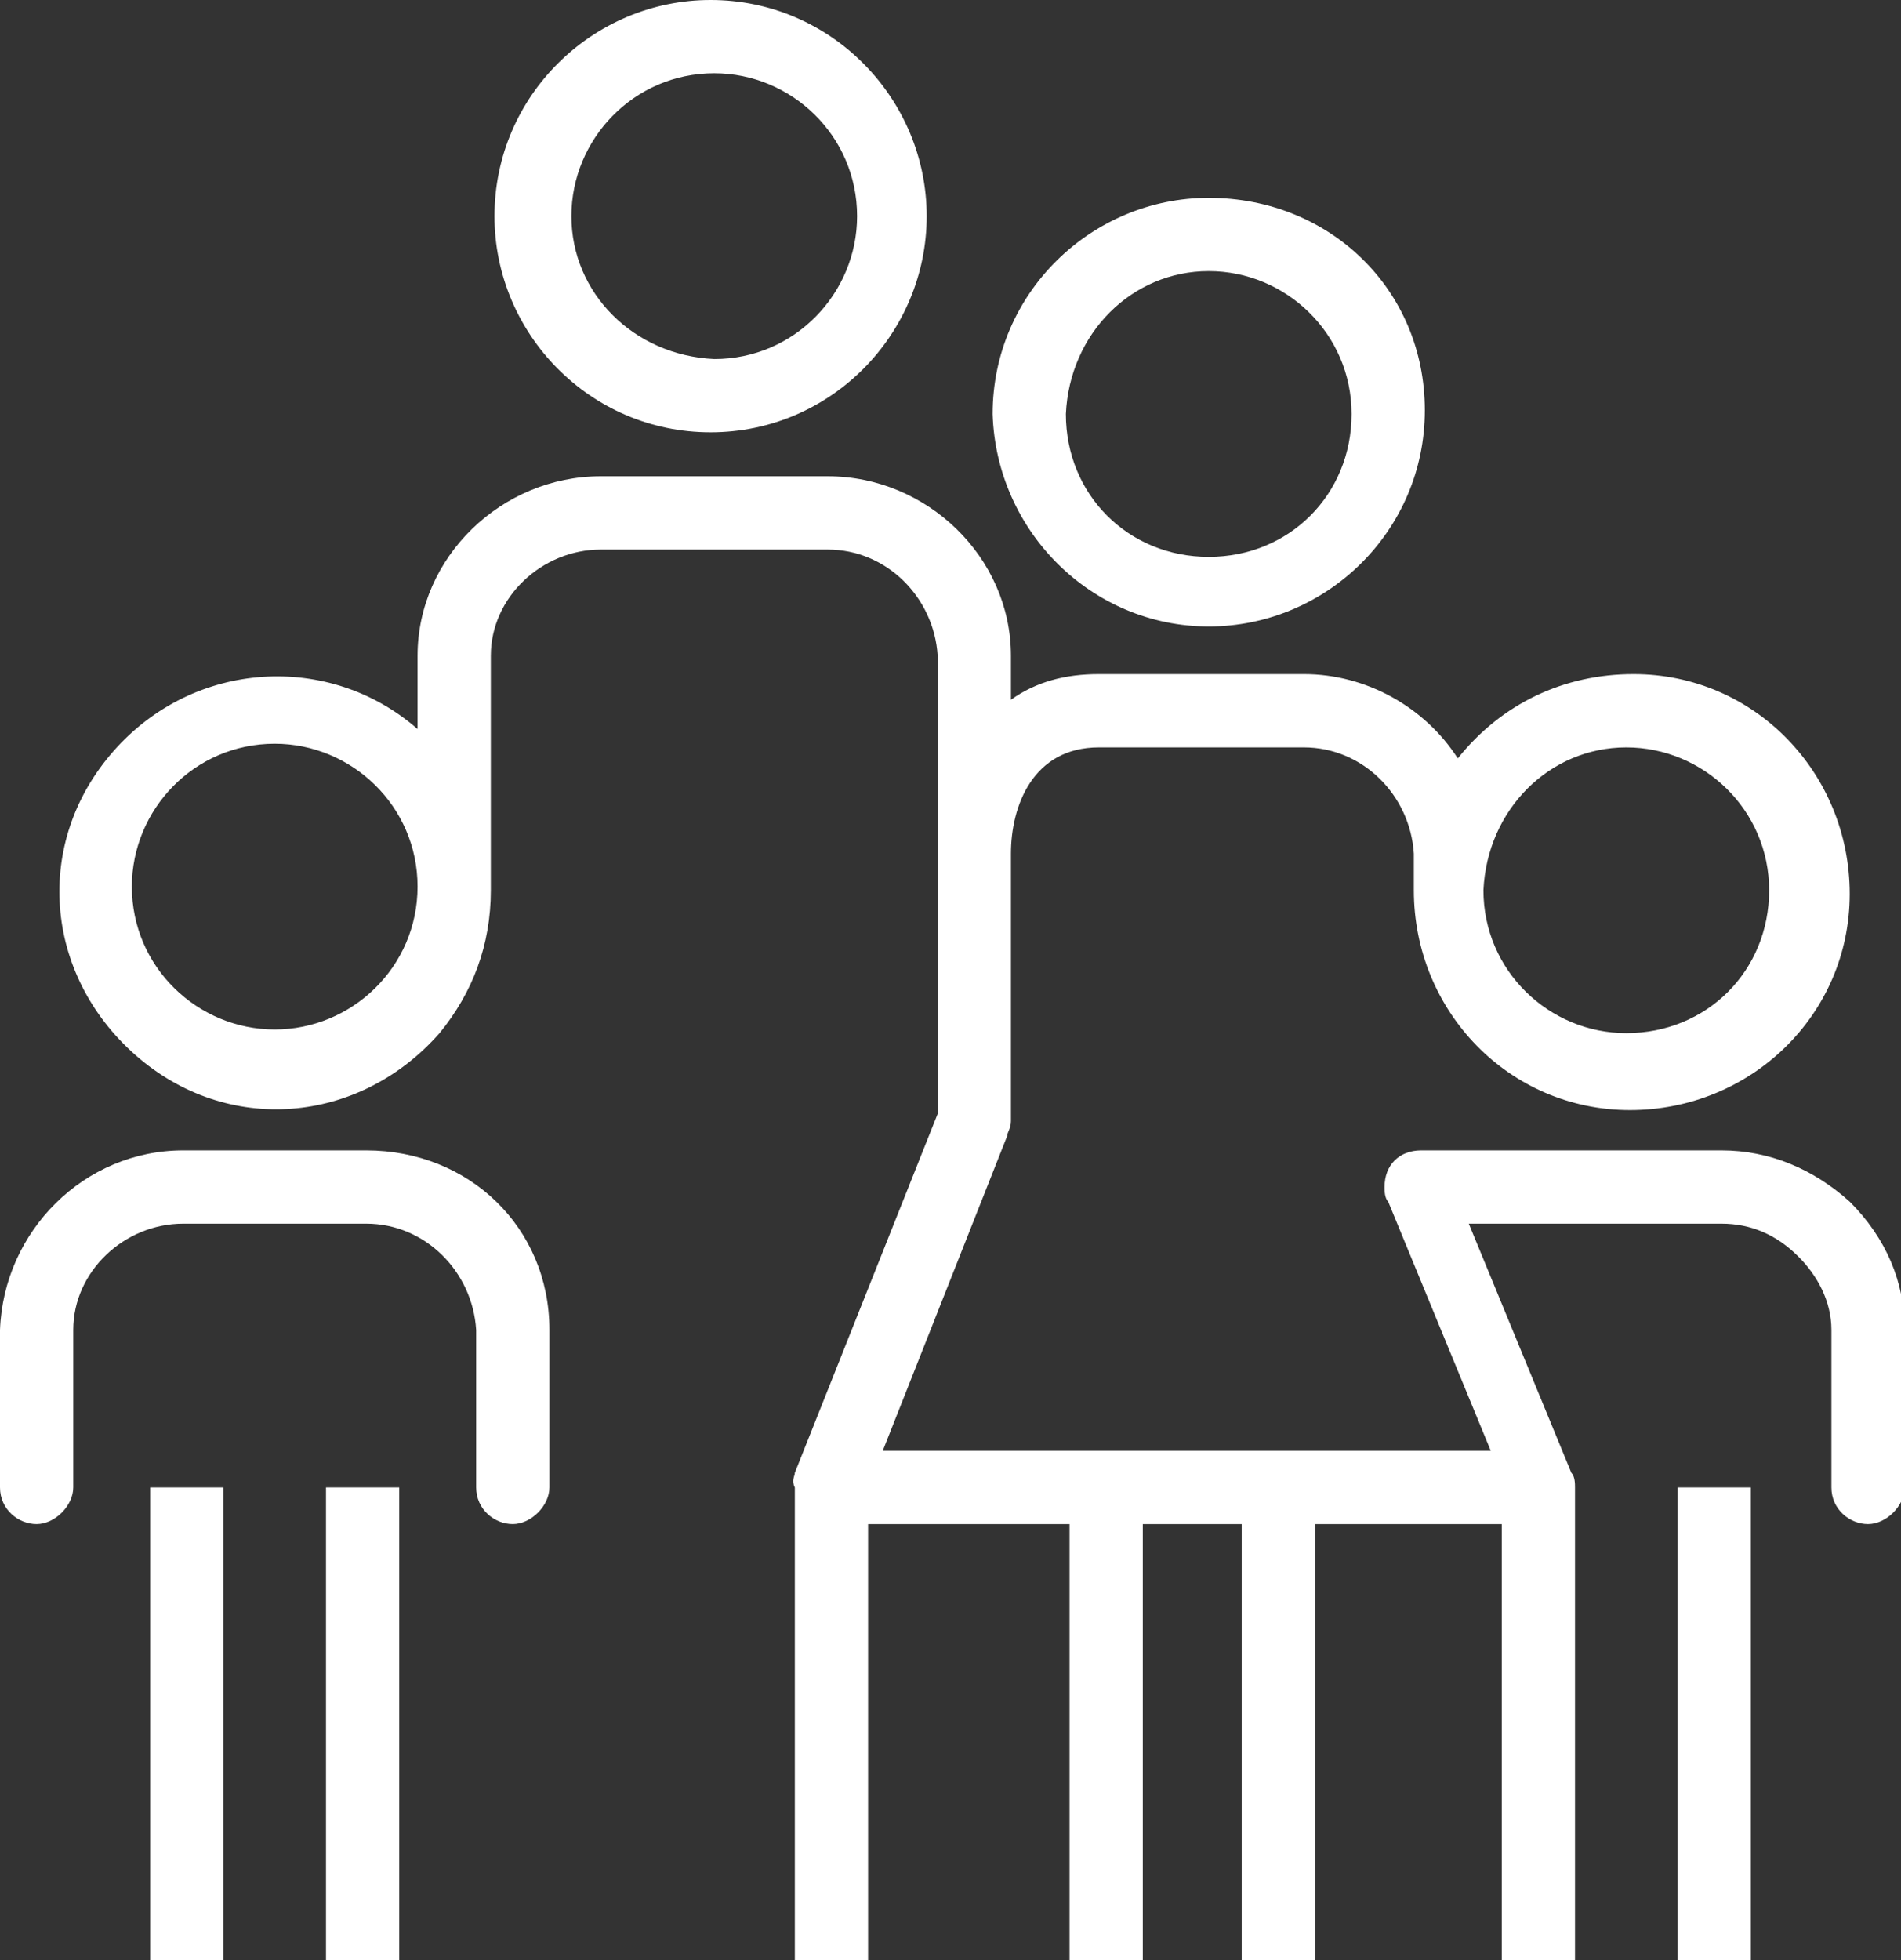
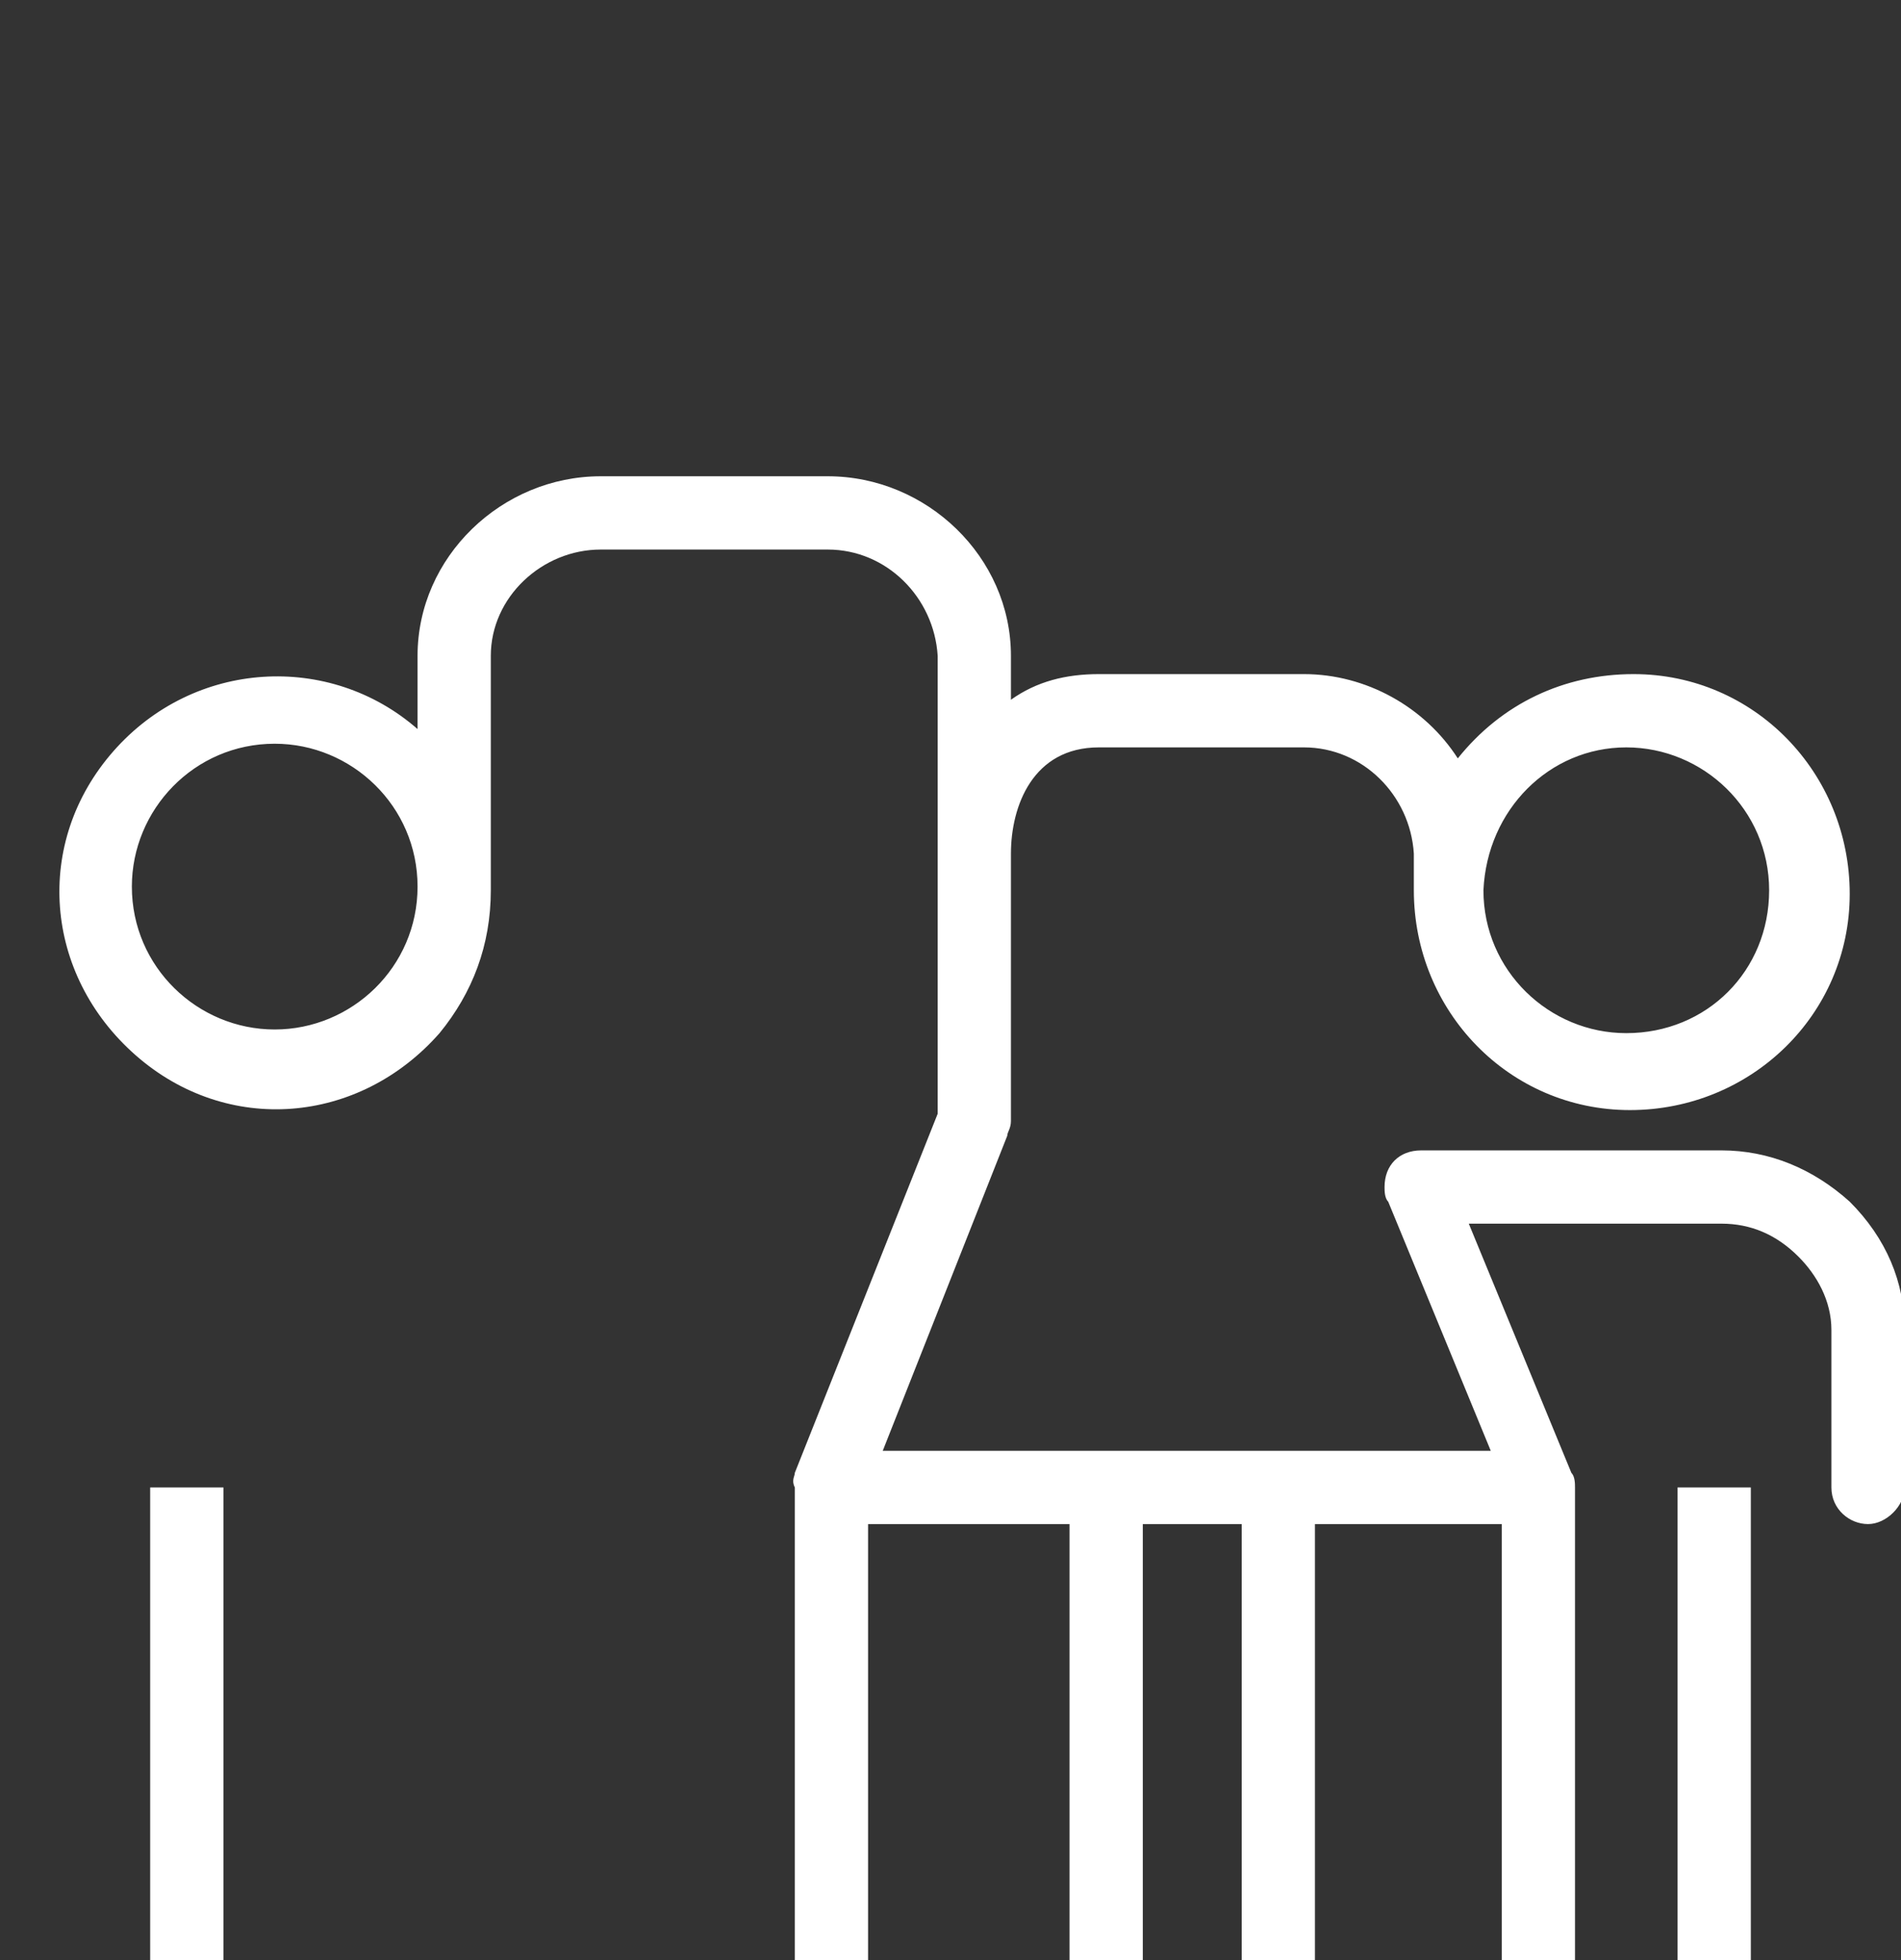
<svg xmlns="http://www.w3.org/2000/svg" version="1.1" id="tcs-icon_familie" x="0px" y="0px" viewBox="0 0 51.9 53.5" style="enable-background:new 0 0 51.9 53.5;" xml:space="preserve">
  <rect x="0" y="0" width="51.9" height="53.5" fill="#333333" stroke="none" />
  <style type="text/css">
	.st0{fill:#FFFFFF;}
</style>
-   <path id="Fill-4" class="st0" d="M15.6,5.9c0-2.1,1.7-3.9,3.9-3.9c2.1,0,3.9,1.7,3.9,3.9c0,2.1-1.7,3.9-3.9,3.9c0,0,0,0,0,0  C17.3,9.7,15.6,8,15.6,5.9z M25.3,5.9c0-3.2-2.6-5.9-5.9-5.9c-3.2,0-5.9,2.6-5.9,5.9c0,3.2,2.6,5.9,5.9,5.9  C22.7,11.8,25.3,9.1,25.3,5.9L25.3,5.9z" />
-   <path id="Fill-5" class="st0" d="M33,7.4c2.1,0,3.9,1.7,3.9,3.9s-1.7,3.9-3.9,3.9s-3.9-1.7-3.9-3.9c0,0,0,0,0,0  C29.2,9.1,30.9,7.4,33,7.4z M33,17.1c3.2,0,5.9-2.6,5.9-5.9S36.3,5.4,33,5.4c-3.2,0-5.9,2.6-5.9,5.9C27.2,14.5,29.8,17.1,33,17.1z" />
-   <path id="Fill-6" class="st0" d="M10,31.4H5c-2.7,0-4.9,2.2-5,4.9v4.3c0,0.6,0.5,1,1,1s1-0.5,1-1v-4.3c0-1.6,1.4-2.9,3-2.9H10  c1.6,0,2.9,1.3,3,2.9v4.3c0,0.6,0.5,1,1,1s1-0.5,1-1l0,0v-4.3C15,33.5,12.8,31.4,10,31.4" />
  <path id="Fill-7" class="st0" d="M7.5,28.1c-2.1,0-3.9-1.7-3.9-3.9c0-2.1,1.7-3.9,3.9-3.9c2.1,0,3.9,1.7,3.9,3.9  C11.4,26.4,9.6,28.1,7.5,28.1z M44.4,20.4c2.1,0,3.9,1.7,3.9,3.9s-1.7,3.9-3.9,3.9c-2.1,0-3.9-1.7-3.9-3.9  C40.6,22.1,42.3,20.4,44.4,20.4L44.4,20.4z M47,31.4h-8.2c-0.6,0-1,0.4-1,1c0,0.1,0,0.3,0.1,0.4l2.8,6.8H24.1l3.4-8.6  c0-0.1,0.1-0.2,0.1-0.4v-7.3c0-1.3,0.6-2.9,2.4-2.9h5.6c1.6,0,2.9,1.3,3,2.9v1c0,3.3,2.6,6,5.9,6c3.3,0,6-2.6,6-5.9  c0-3.3-2.6-6-5.9-6c-1.9,0-3.6,0.8-4.8,2.3c-0.9-1.4-2.5-2.3-4.2-2.3h-5.6c-0.9,0-1.7,0.2-2.4,0.7v-1.2c0-2.7-2.3-4.9-5-4.9h-6.2  c-2.7,0-5,2.2-5,4.9v2c-2.4-2.1-6.1-1.9-8.3,0.6s-1.9,6.1,0.6,8.3s6.1,1.9,8.3-0.6c0.9-1.1,1.4-2.4,1.4-3.9v-6.4  c0-1.6,1.4-2.9,3-2.9h6.2c1.6,0,2.9,1.3,3,2.9v12.5l-3.9,9.8c0,0.1-0.1,0.2,0,0.4v12.9h2V41.6h5.5v11.9h2V41.6h2.7v11.9h2V41.6H41  v11.9h2V40.6c0-0.1,0-0.3-0.1-0.4l-2.8-6.8H47c0.8,0,1.5,0.3,2.1,0.9c0.5,0.5,0.9,1.2,0.9,2v4.3c0,0.6,0.5,1,1,1s1-0.5,1-1l0,0v-4.3  c0-1.3-0.5-2.5-1.5-3.5C49.5,31.9,48.3,31.4,47,31.4L47,31.4z" />
-   <path id="Fill-8" class="st0" d="M8.9,53.5h2V40.6h-2V53.5z" />
  <path id="Fill-9" class="st0" d="M4.1,53.5h2V40.6h-2V53.5z" />
  <path id="Fill-10" class="st0" d="M45.8,53.5h2V40.6h-2V53.5z" />
</svg>